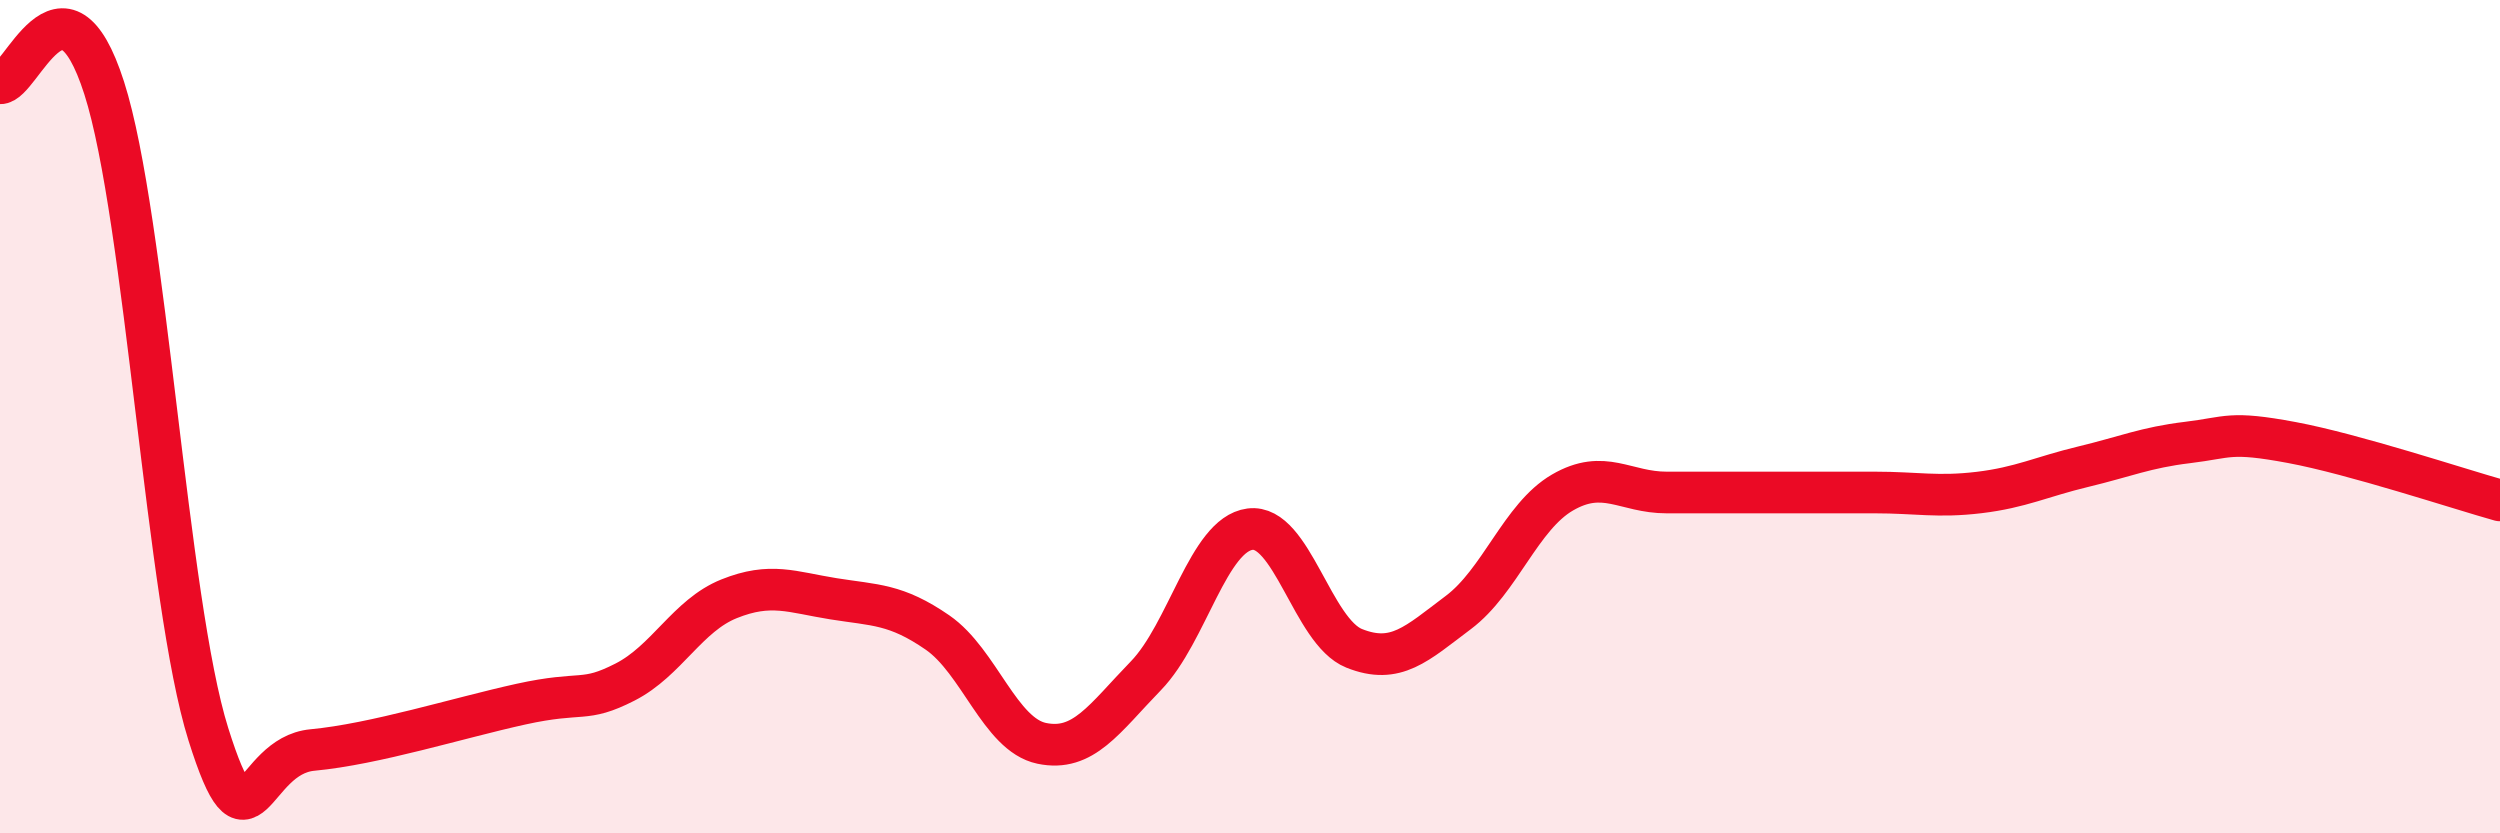
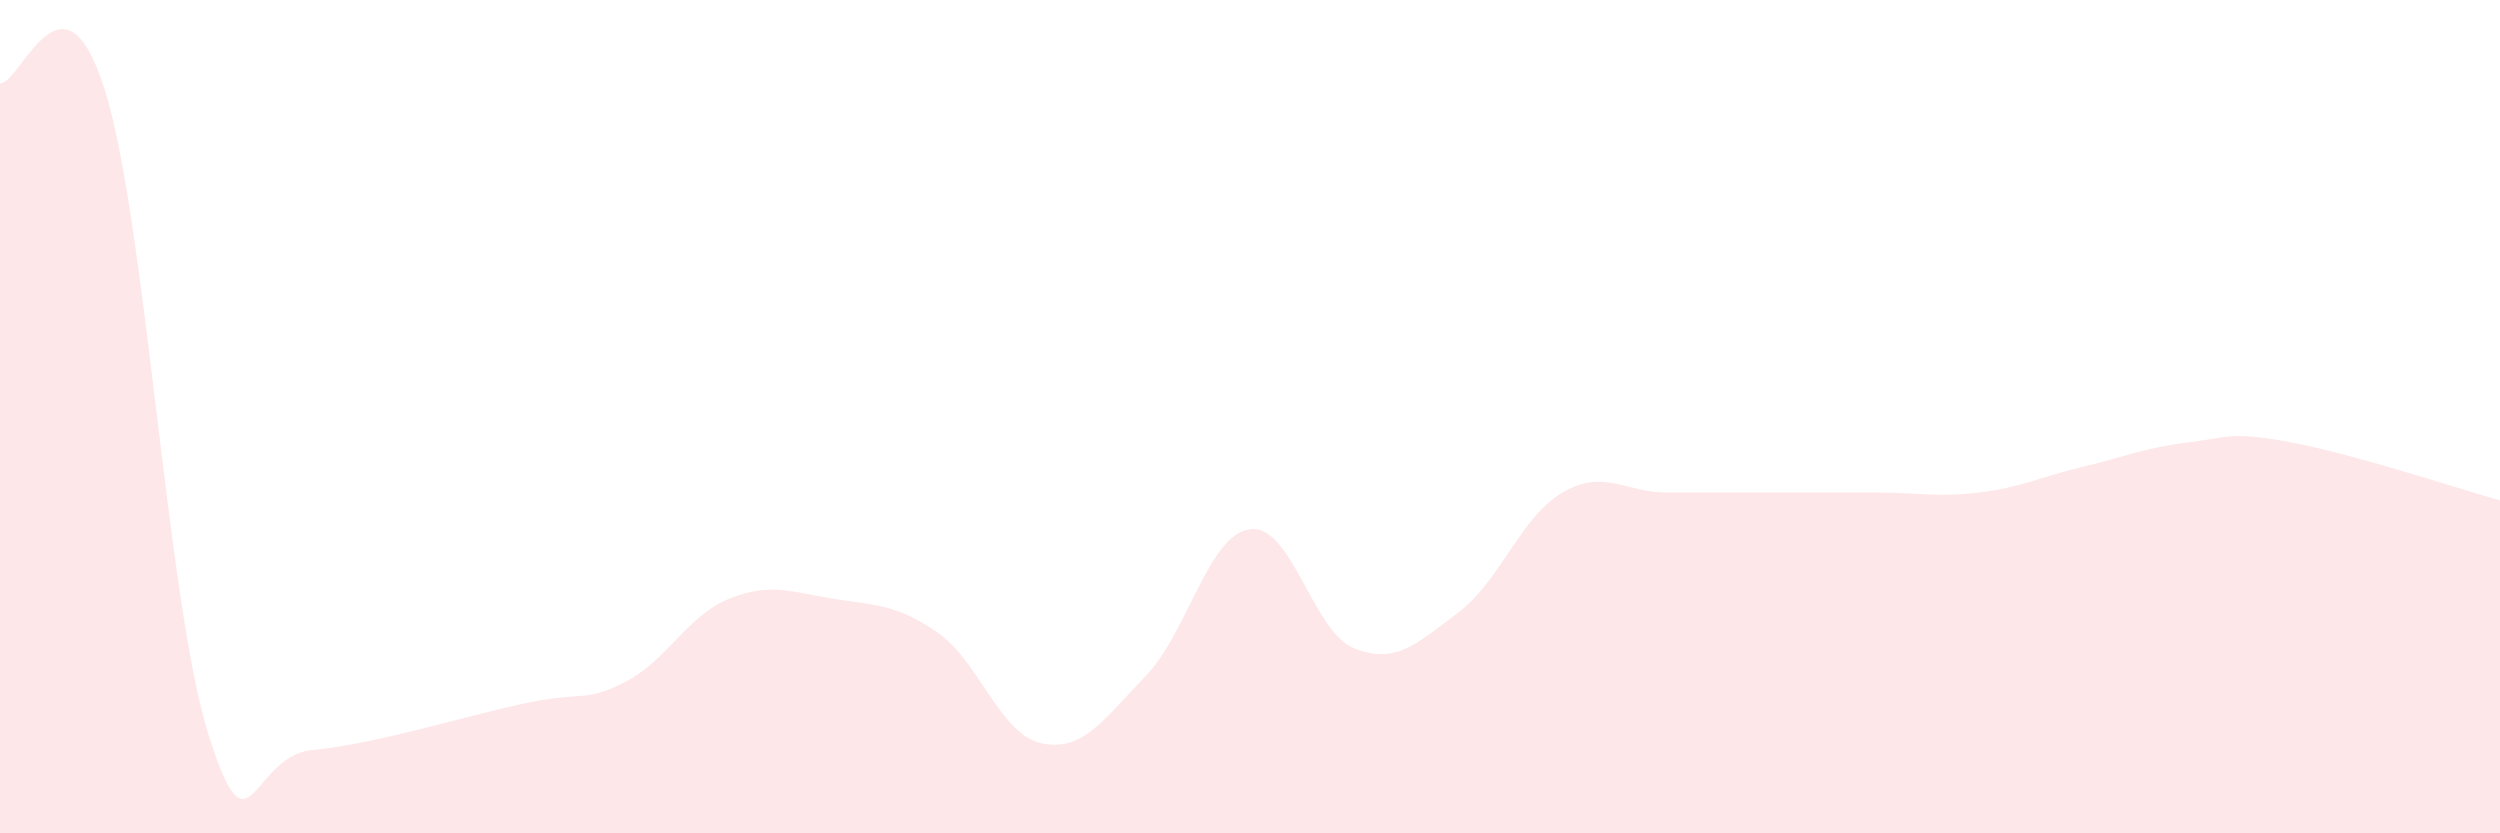
<svg xmlns="http://www.w3.org/2000/svg" width="60" height="20" viewBox="0 0 60 20">
  <path d="M 0,2 C 0.5,2.02 1.5,-1.01 2.5,2.11 C 3.5,5.23 4,14.44 5,17.62 C 6,20.8 6,18.14 7.5,18 C 9,17.86 11,17.23 12.5,16.9 C 14,16.57 14,16.88 15,16.37 C 16,15.86 16.5,14.77 17.5,14.37 C 18.5,13.97 19,14.21 20,14.37 C 21,14.53 21.5,14.49 22.5,15.18 C 23.5,15.87 24,17.63 25,17.84 C 26,18.05 26.5,17.25 27.5,16.22 C 28.5,15.19 29,12.83 30,12.7 C 31,12.57 31.5,15.16 32.5,15.56 C 33.5,15.96 34,15.45 35,14.7 C 36,13.95 36.5,12.4 37.5,11.82 C 38.5,11.24 39,11.82 40,11.82 C 41,11.82 41.5,11.82 42.5,11.82 C 43.5,11.82 44,11.82 45,11.82 C 46,11.82 46.5,11.94 47.5,11.82 C 48.5,11.7 49,11.44 50,11.2 C 51,10.96 51.5,10.74 52.5,10.62 C 53.5,10.5 53.5,10.34 55,10.62 C 56.5,10.9 59,11.73 60,12.01L60 20L0 20Z" fill="#EB0A25" opacity="0.1" stroke-linecap="round" stroke-linejoin="round" />
-   <path d="M 0,2 C 0.5,2.02 1.5,-1.01 2.5,2.11 C 3.5,5.23 4,14.44 5,17.62 C 6,20.8 6,18.14 7.5,18 C 9,17.86 11,17.23 12.5,16.9 C 14,16.57 14,16.88 15,16.37 C 16,15.86 16.5,14.77 17.5,14.37 C 18.5,13.97 19,14.21 20,14.37 C 21,14.53 21.5,14.49 22.5,15.18 C 23.5,15.87 24,17.63 25,17.84 C 26,18.05 26.5,17.25 27.5,16.22 C 28.5,15.19 29,12.83 30,12.7 C 31,12.57 31.5,15.16 32.5,15.56 C 33.5,15.96 34,15.45 35,14.7 C 36,13.95 36.5,12.4 37.5,11.82 C 38.5,11.24 39,11.82 40,11.82 C 41,11.82 41.5,11.82 42.5,11.82 C 43.5,11.82 44,11.82 45,11.82 C 46,11.82 46.5,11.94 47.5,11.82 C 48.5,11.7 49,11.44 50,11.2 C 51,10.96 51.5,10.74 52.5,10.62 C 53.5,10.5 53.5,10.34 55,10.62 C 56.5,10.9 59,11.73 60,12.01" stroke="#EB0A25" stroke-width="1" fill="none" stroke-linecap="round" stroke-linejoin="round" />
</svg>